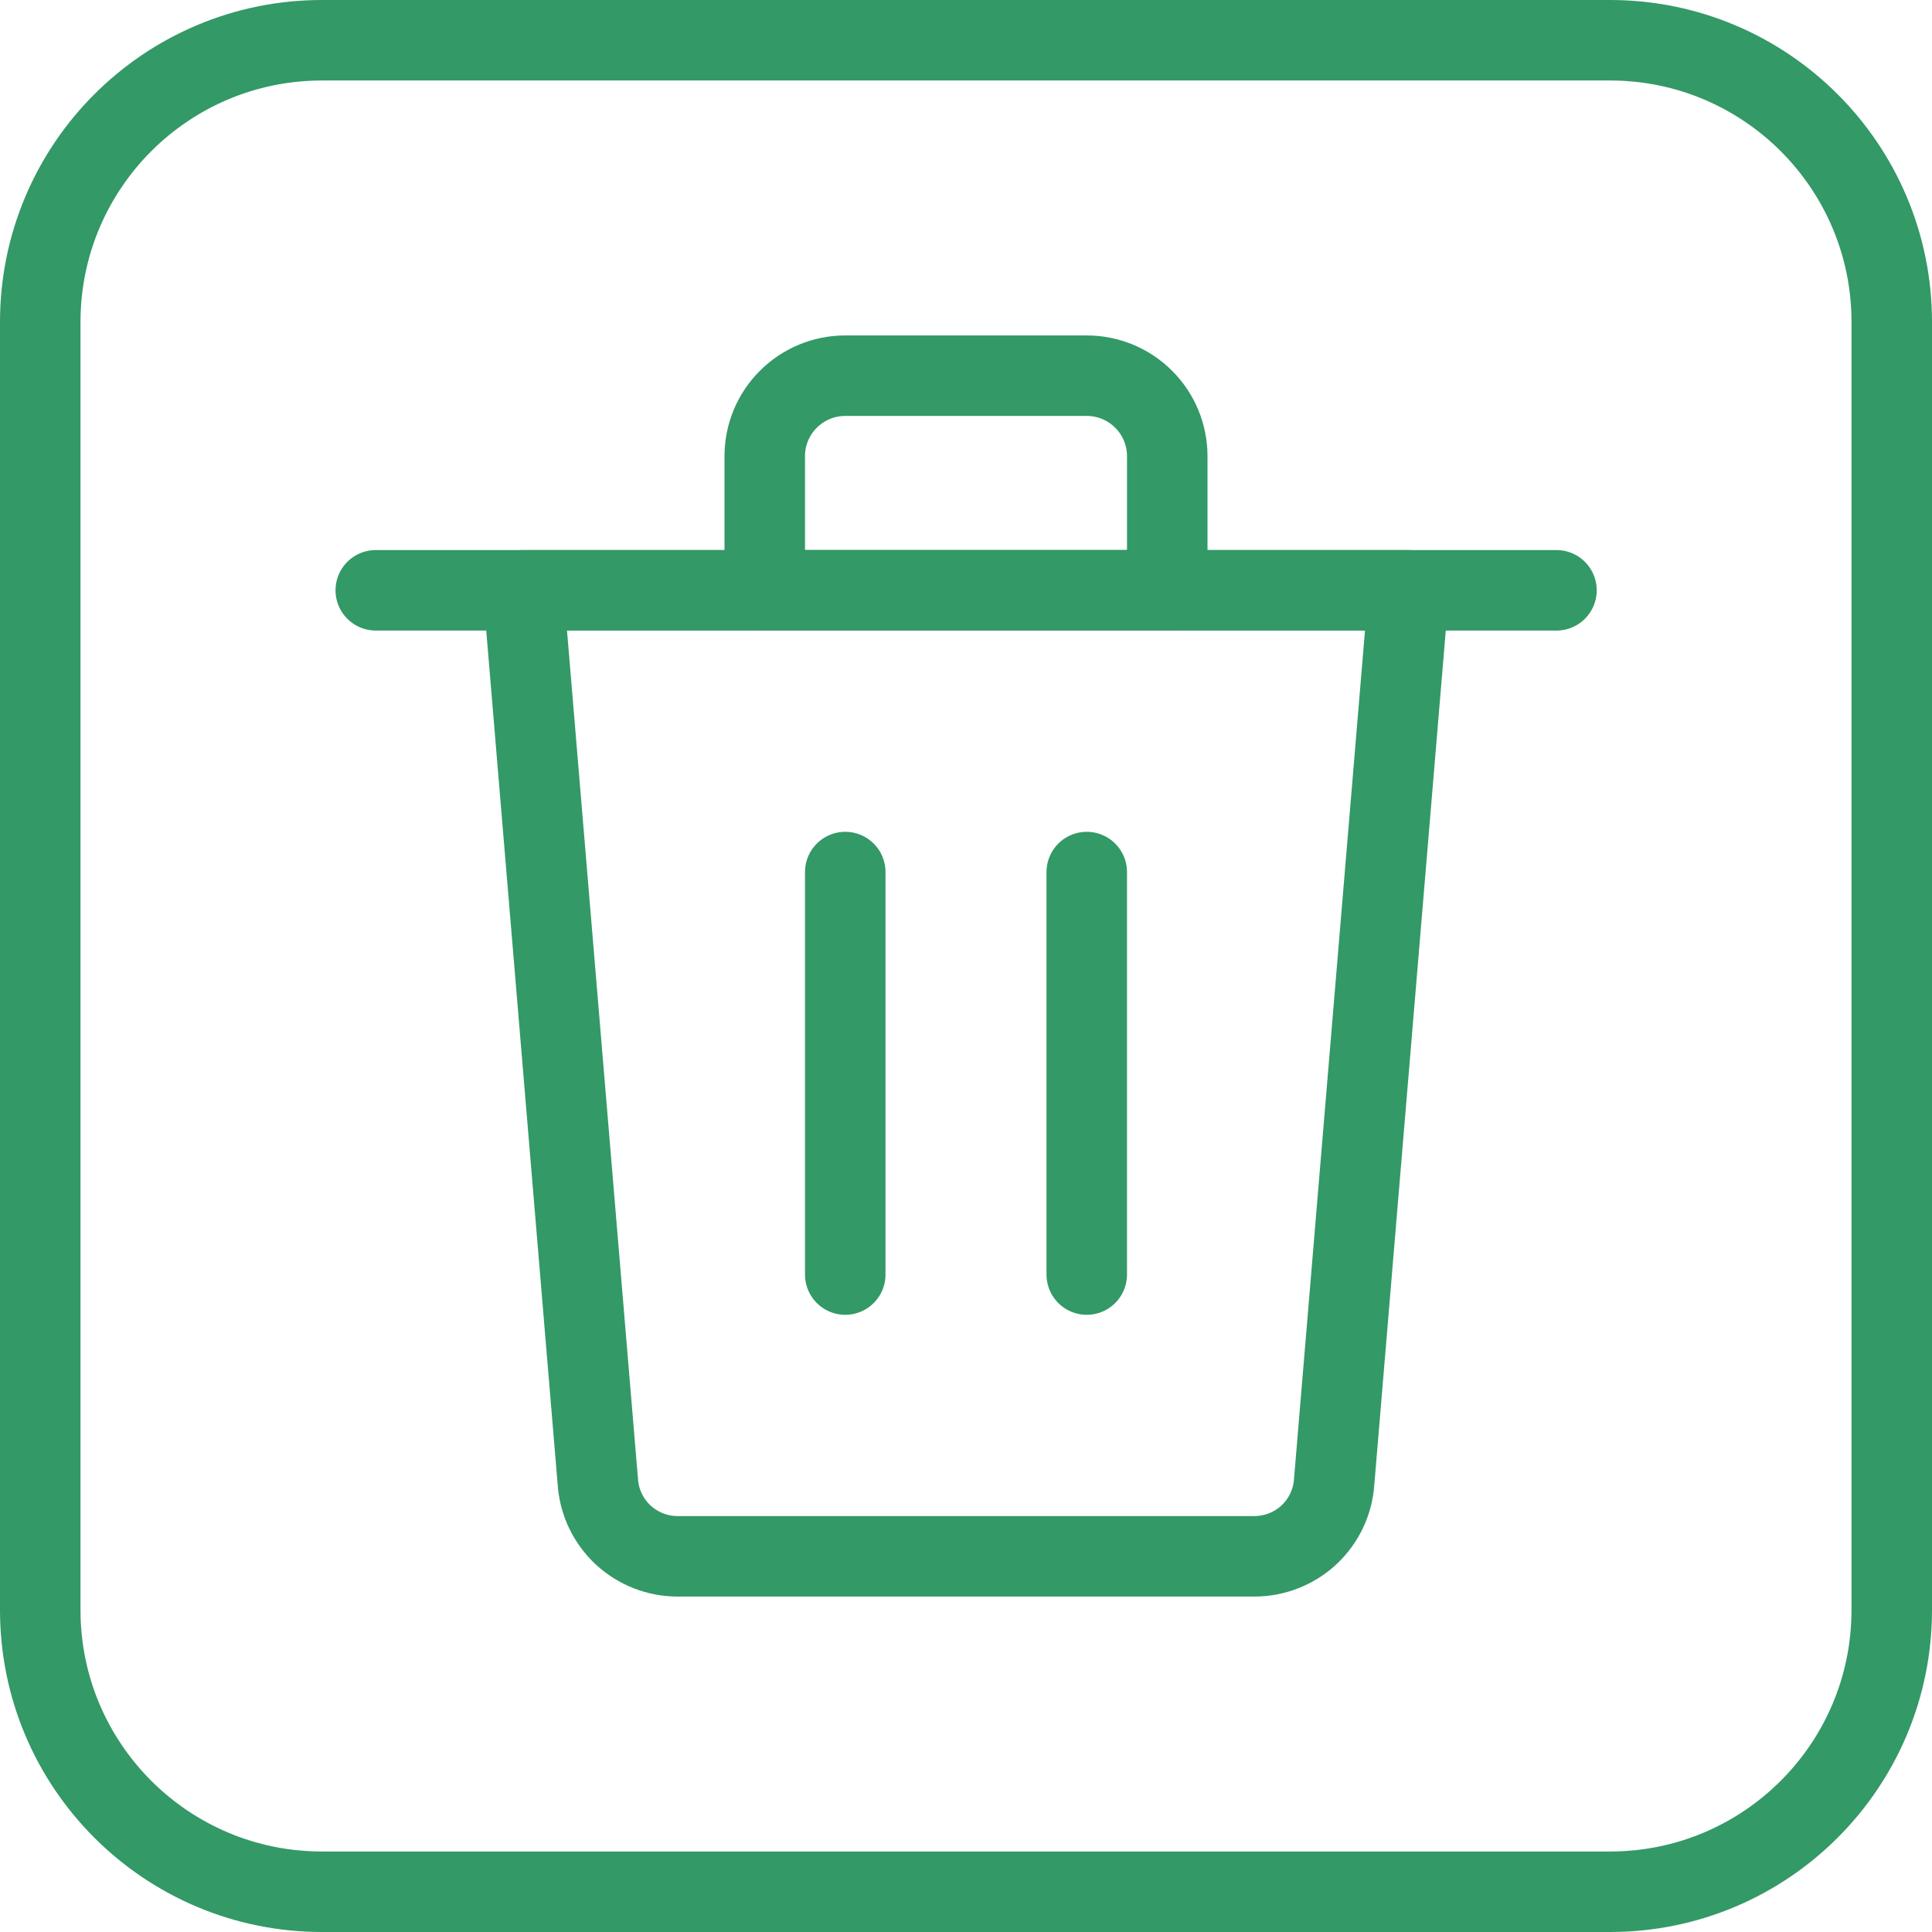
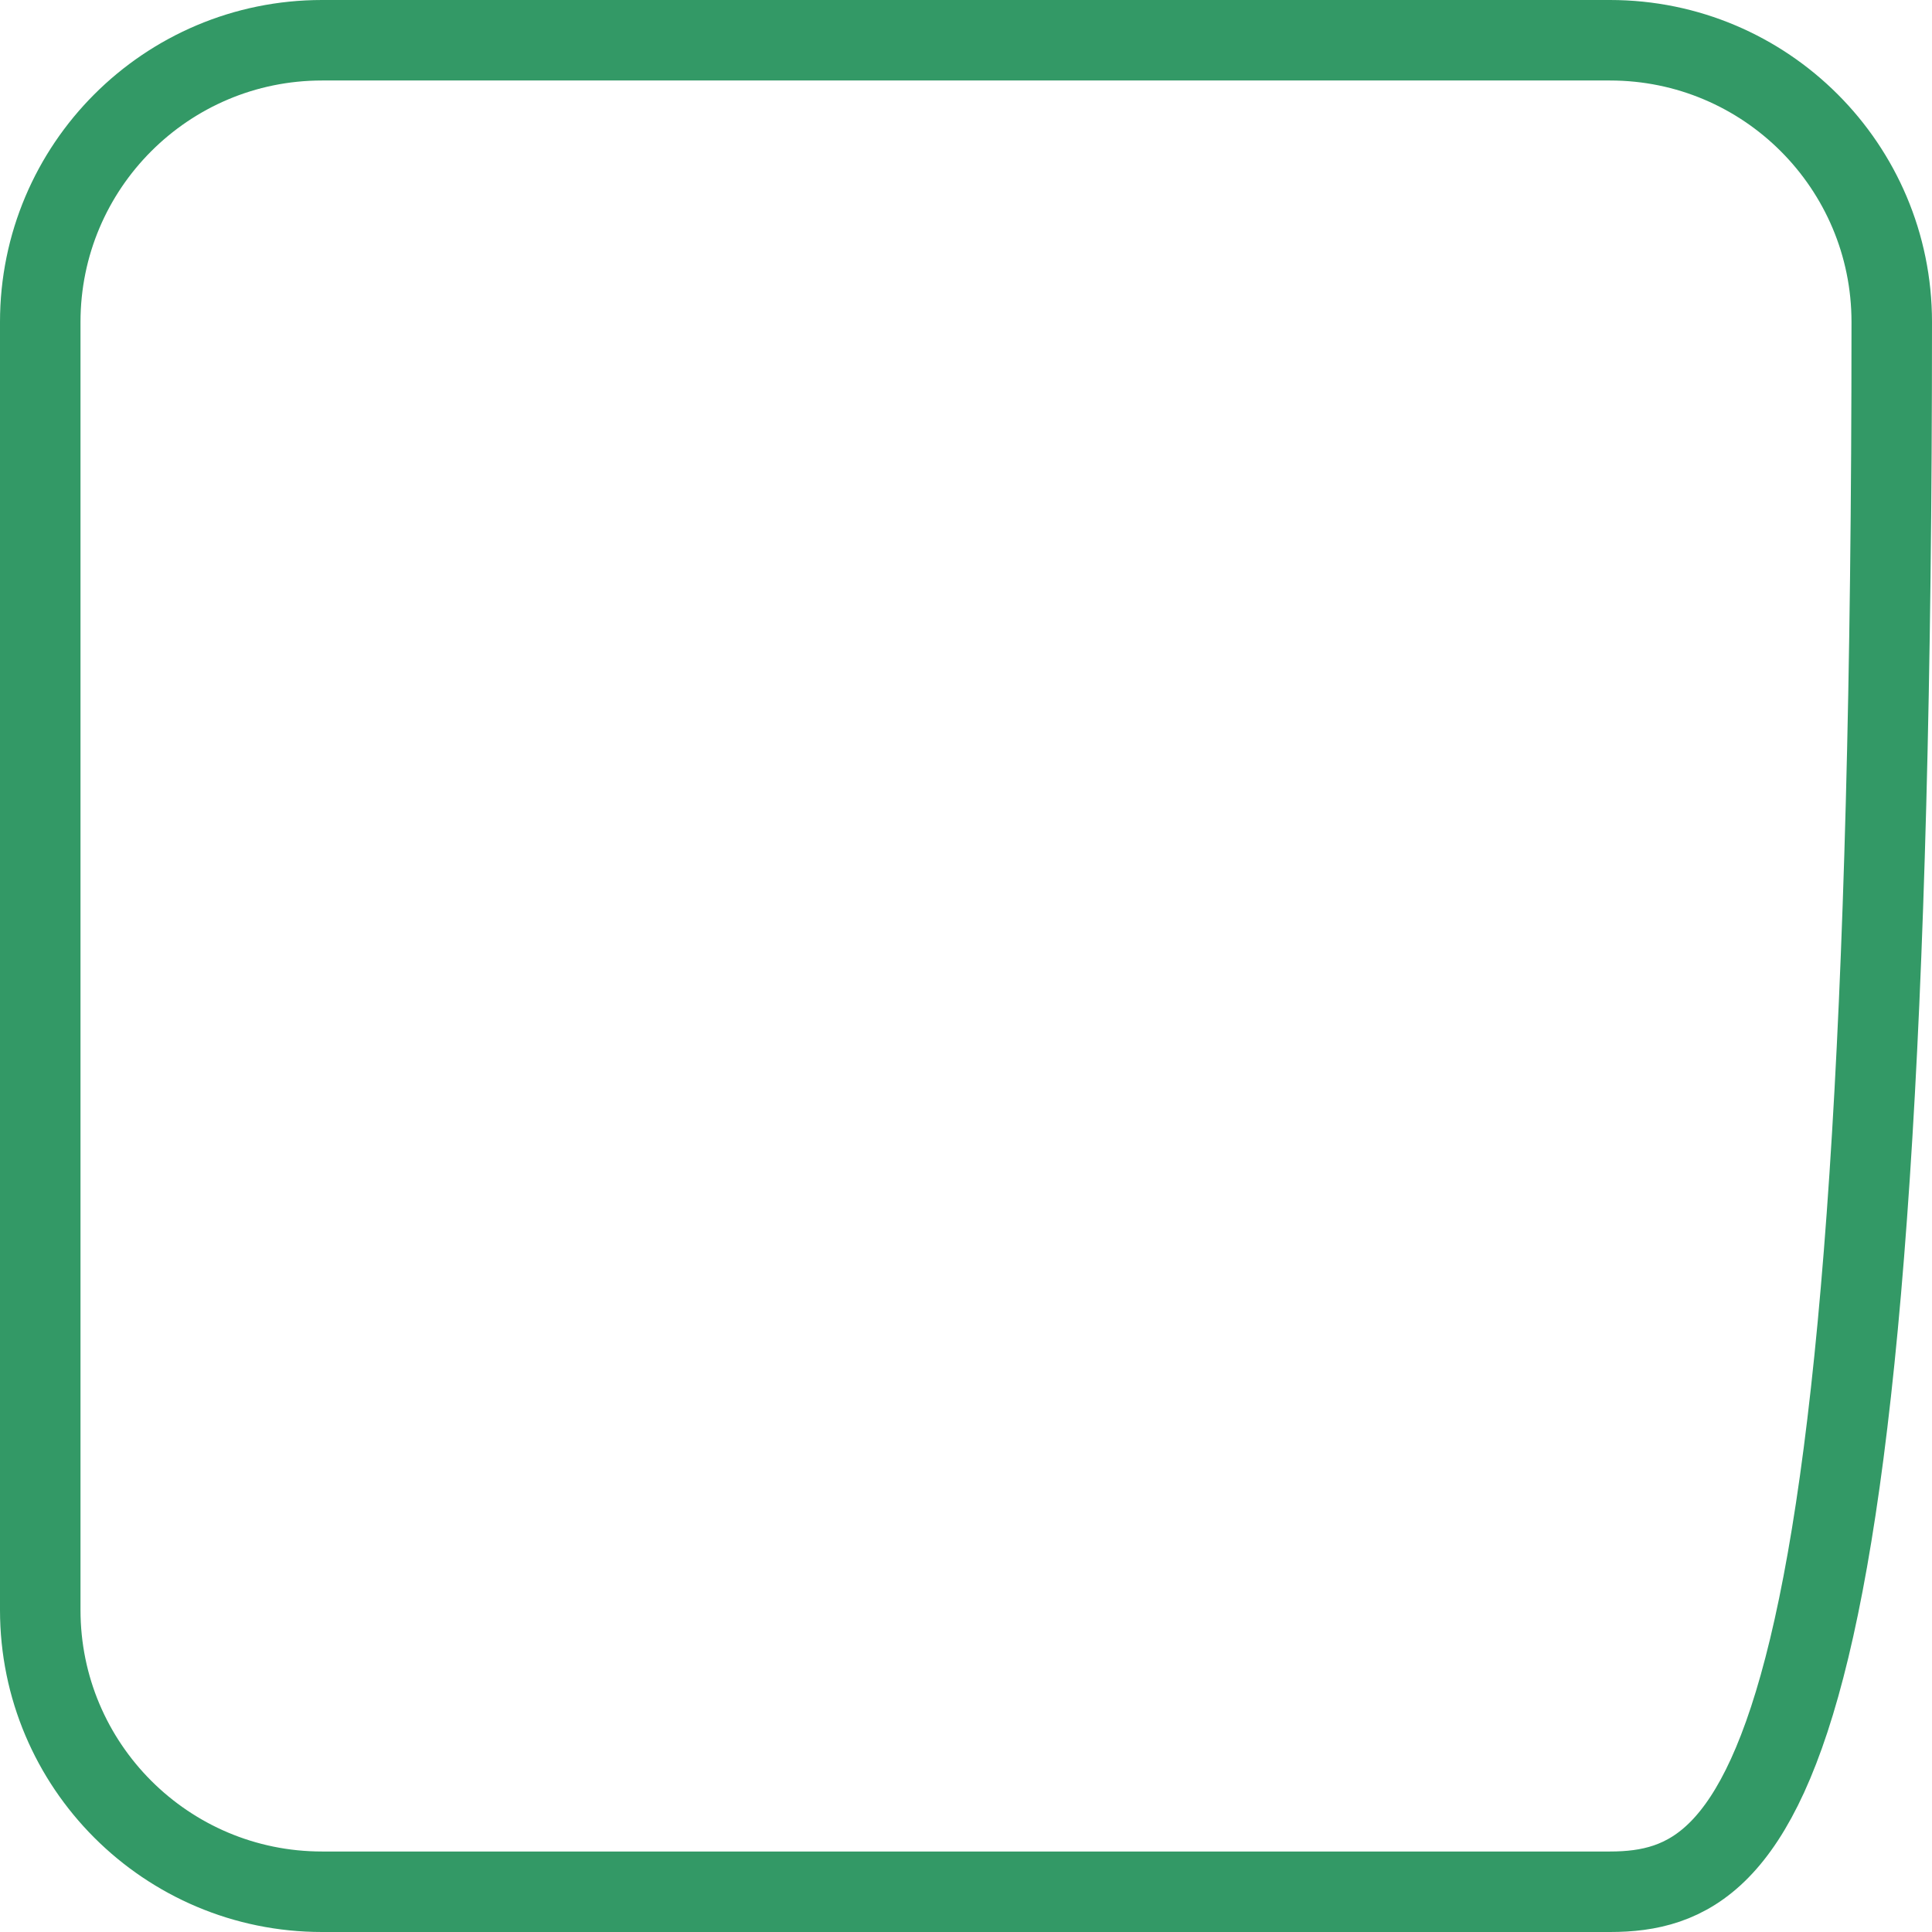
<svg xmlns="http://www.w3.org/2000/svg" width="24" height="24" viewBox="0 0 24 24" fill="none">
-   <path d="M0.5 4C0.5 2.067 2.067 0.5 4 0.5H20C21.933 0.5 23.5 2.067 23.5 4V20C23.5 21.933 21.933 23.5 20 23.5H4C2.067 23.5 0.5 21.933 0.5 20V4Z" stroke="#339966" />
+   <path d="M0.5 4C0.5 2.067 2.067 0.5 4 0.5H20C21.933 0.5 23.5 2.067 23.5 4C23.5 21.933 21.933 23.5 20 23.5H4C2.067 23.5 0.5 21.933 0.5 20V4Z" stroke="#339966" />
  <g clip-path="url(#clip0_1153_42479)">
-     <path d="M4.668 7.333H19.335" stroke="#339966" stroke-linecap="round" stroke-linejoin="round" />
    <path d="M13.5 4.667H10.5C10.235 4.667 9.98 4.772 9.793 4.96C9.605 5.147 9.5 5.401 9.5 5.667V7.333H14.5V5.667C14.5 5.401 14.395 5.147 14.207 4.96C14.02 4.772 13.765 4.667 13.5 4.667Z" stroke="#339966" stroke-linecap="round" stroke-linejoin="round" />
-     <path d="M10.5 15.833V10.833" stroke="#339966" stroke-linecap="round" stroke-linejoin="round" />
    <path d="M13.5 15.833V10.833" stroke="#339966" stroke-linecap="round" stroke-linejoin="round" />
-     <path d="M16.573 18.413C16.555 18.664 16.442 18.898 16.258 19.069C16.073 19.239 15.831 19.334 15.58 19.333H8.42C8.169 19.334 7.927 19.239 7.742 19.069C7.558 18.898 7.445 18.664 7.427 18.413L6.5 7.333H17.5L16.573 18.413Z" stroke="#339966" stroke-linecap="round" stroke-linejoin="round" />
  </g>
  <defs>
    <clipPath id="clip0_1153_42479">
-       <rect width="16" height="16" fill="white" transform="translate(4 4)" />
-     </clipPath>
+       </clipPath>
  </defs>
</svg>